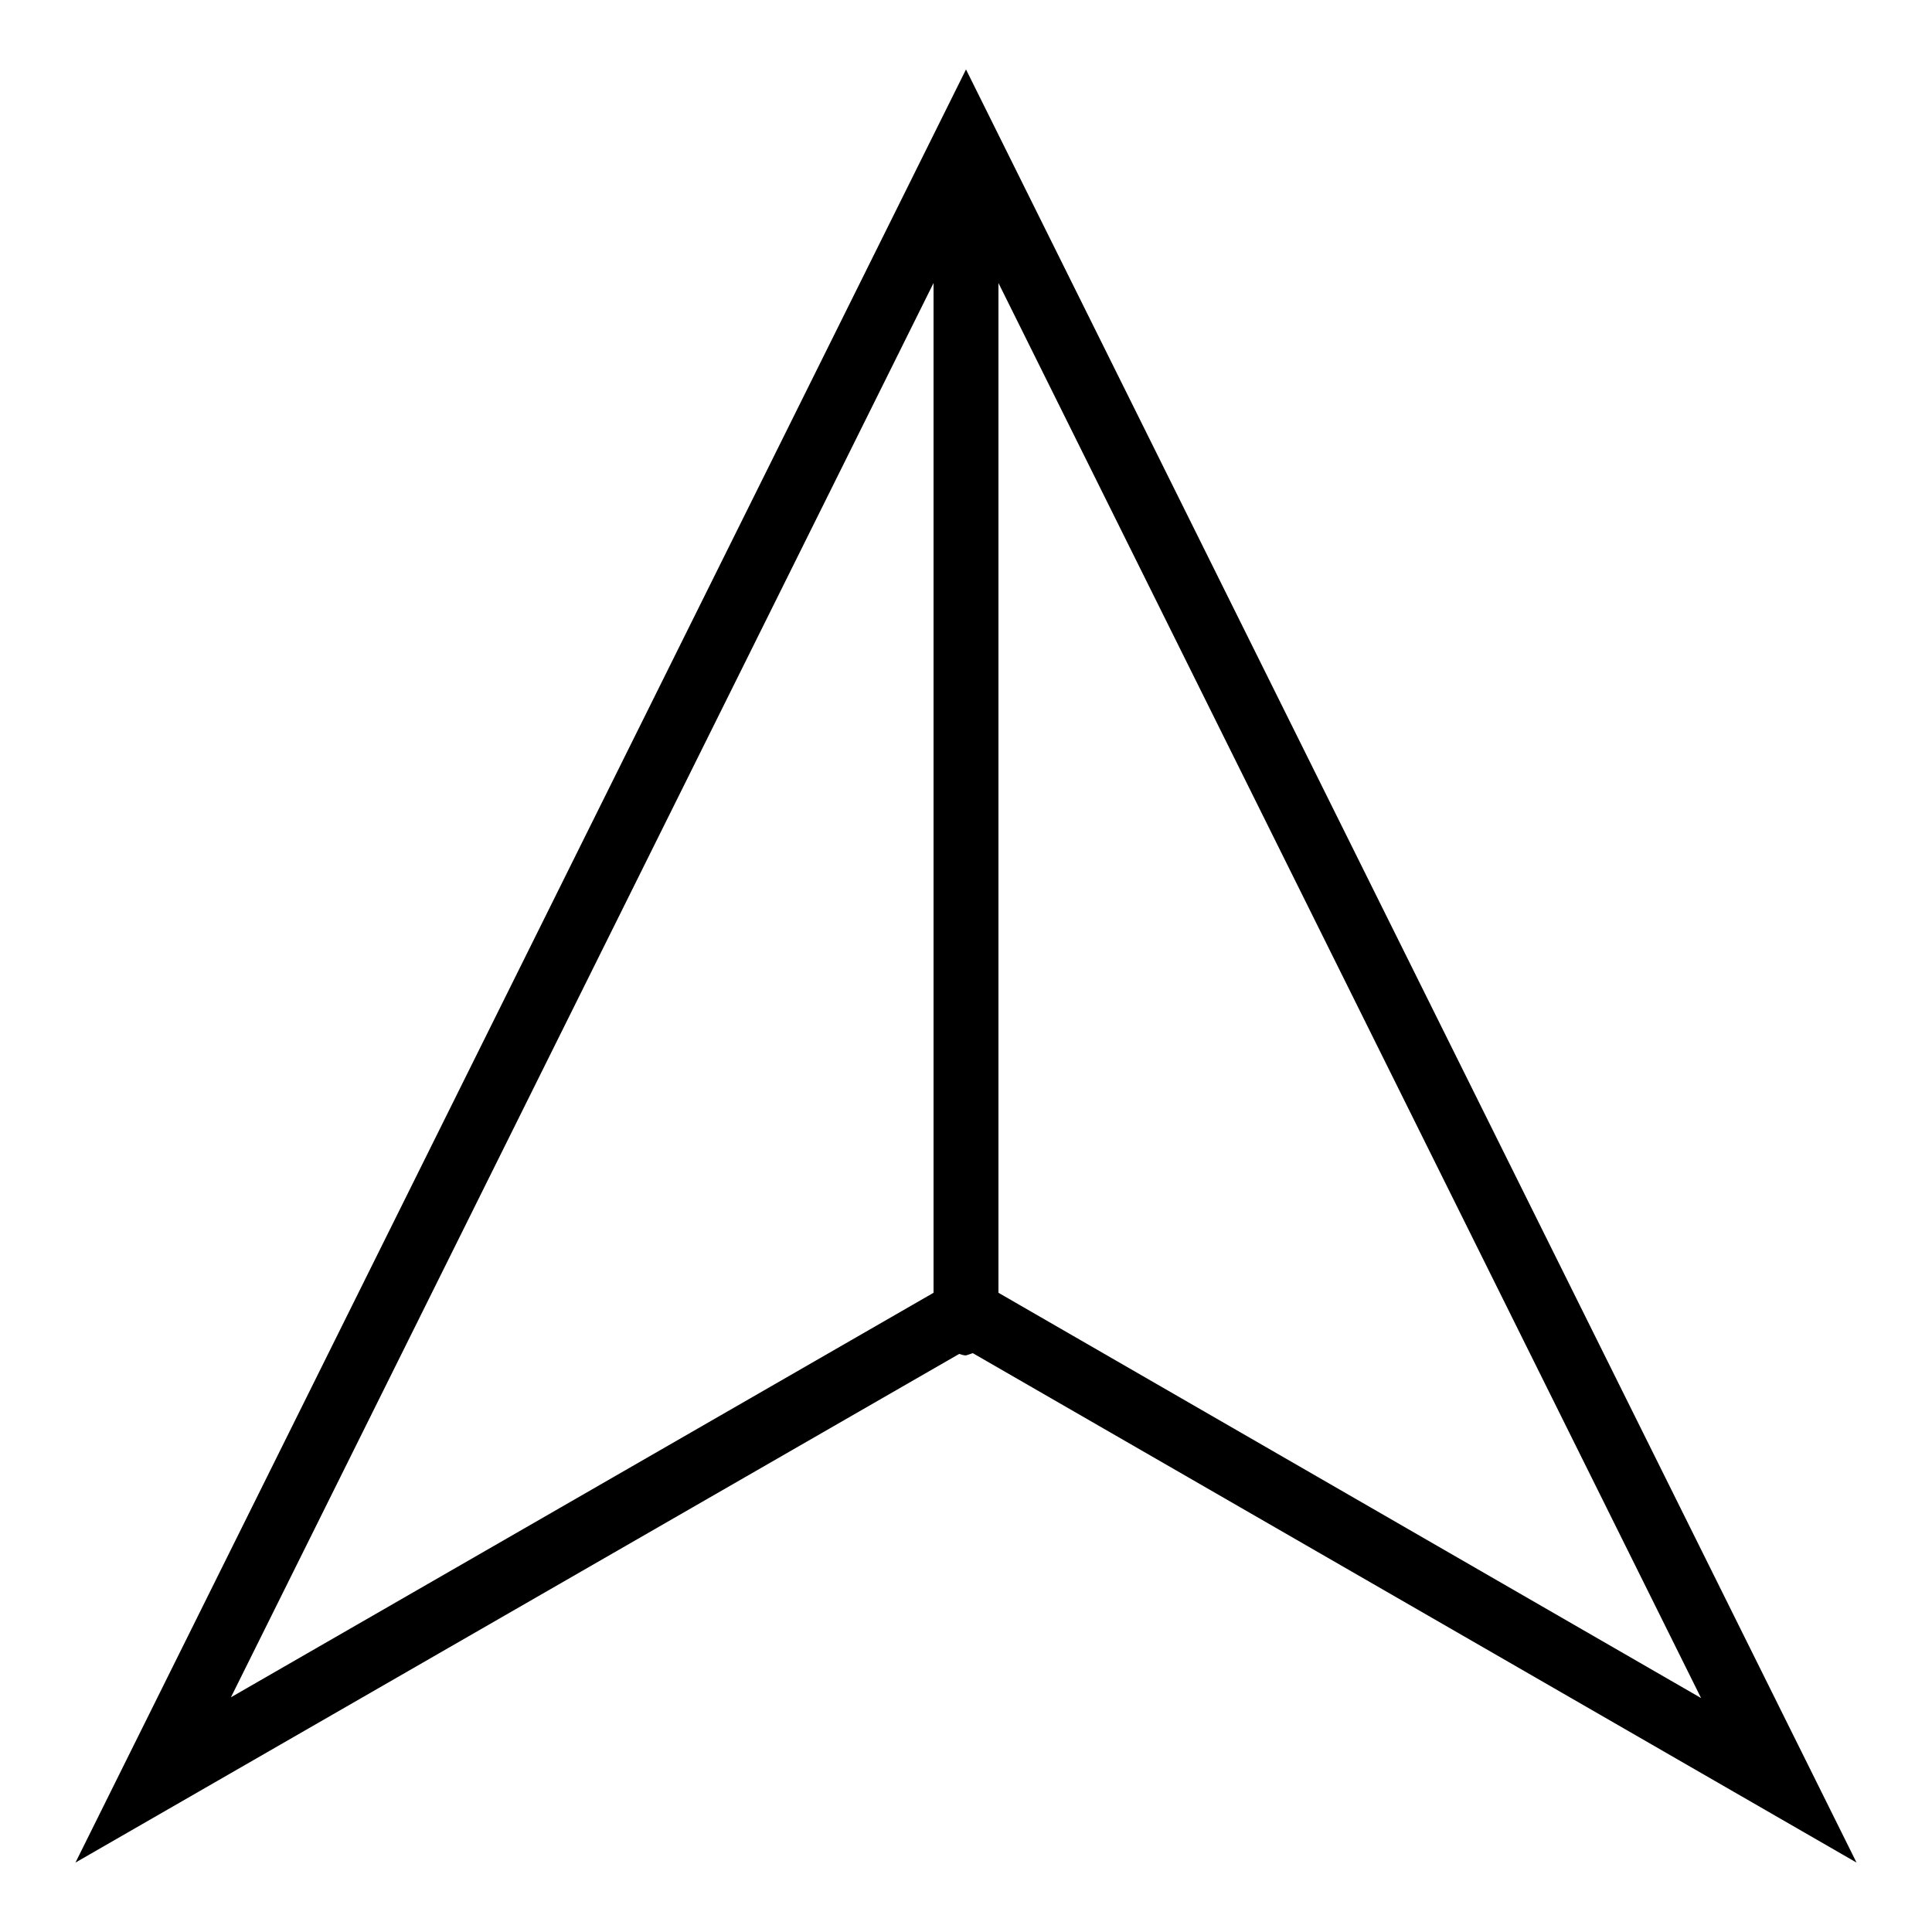
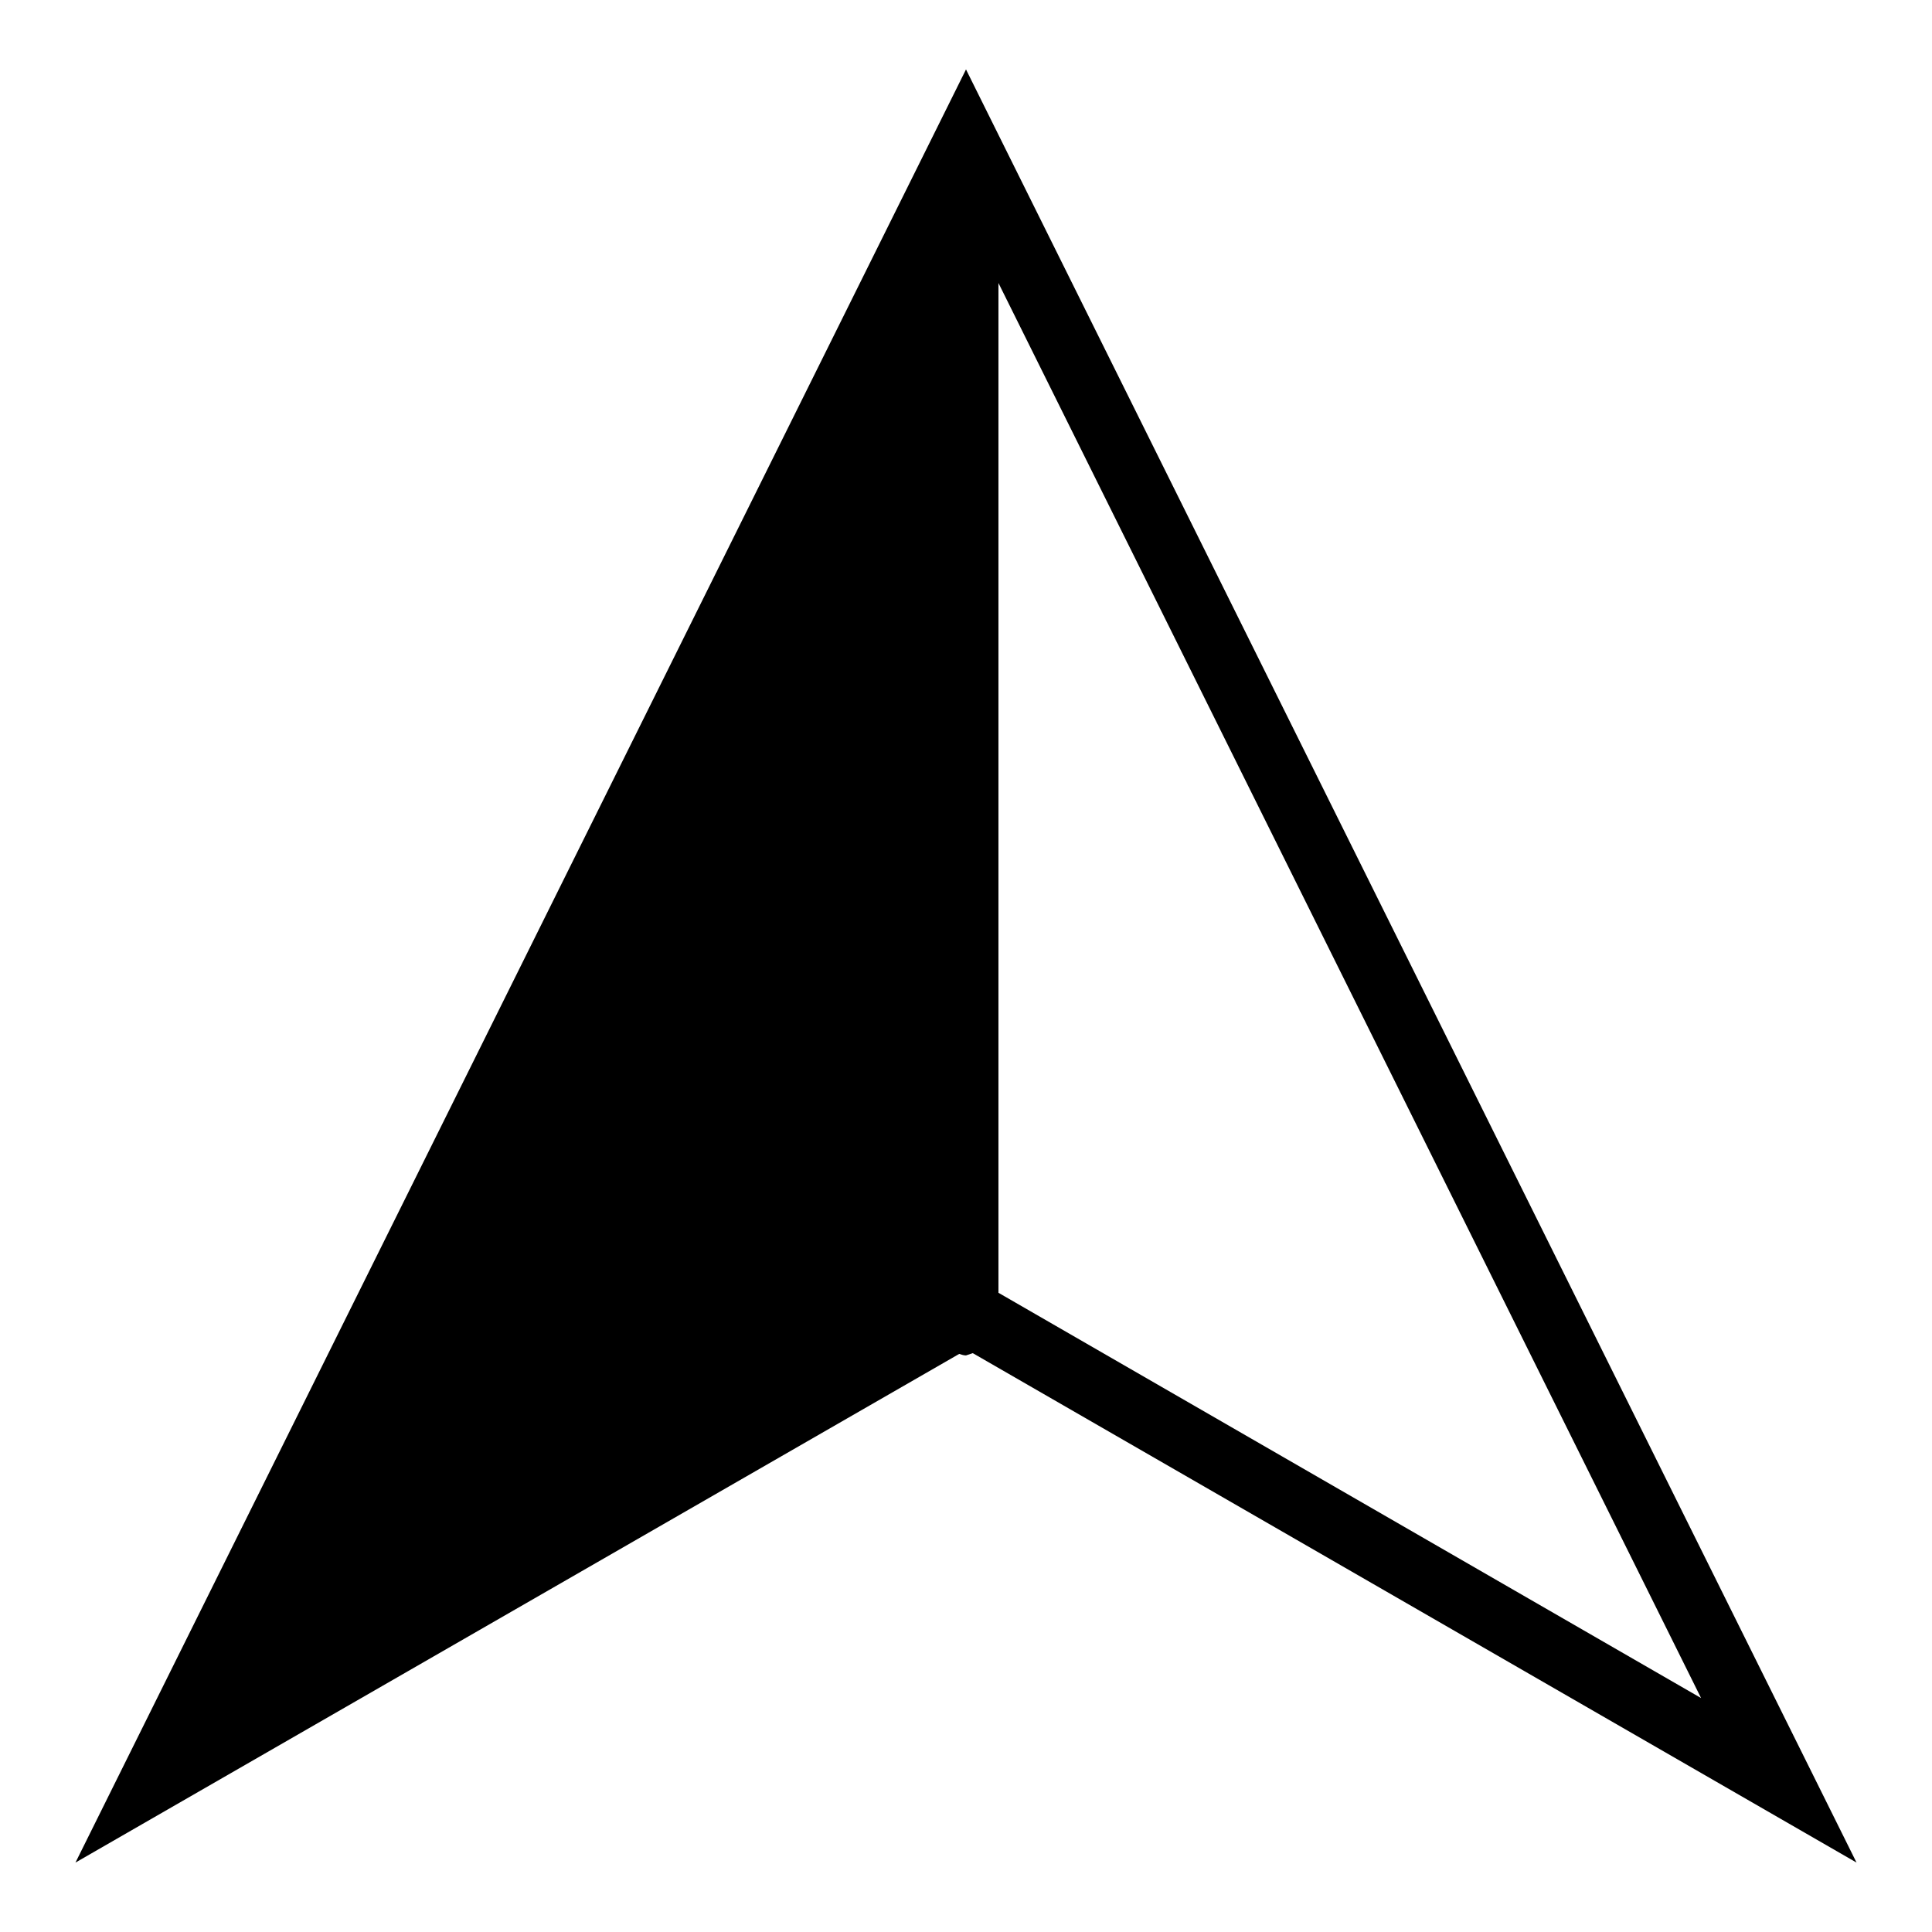
<svg xmlns="http://www.w3.org/2000/svg" version="1.1" x="0px" y="0px" viewBox="0 0 256 256" enable-background="new 0 0 256 256" xml:space="preserve">
  <g>
    <g>
      <g>
-         <path fill="#000000" d="M128.9,179.3L246,246.8L128,9.2L10,246.8l117.1-67.4c0.3,0.1,0.6,0.2,0.9,0.2C128.3,179.5,128.6,179.4,128.9,179.3z M132.3,171.3V37.5l93.1,187.5L132.3,171.3z M123.7,37.5v133.8l-93.1,53.6L123.7,37.5z" />
+         <path fill="#000000" d="M128.9,179.3L246,246.8L128,9.2L10,246.8l117.1-67.4c0.3,0.1,0.6,0.2,0.9,0.2C128.3,179.5,128.6,179.4,128.9,179.3z M132.3,171.3V37.5l93.1,187.5L132.3,171.3z M123.7,37.5l-93.1,53.6L123.7,37.5z" />
      </g>
      <g />
      <g />
      <g />
      <g />
      <g />
      <g />
      <g />
      <g />
      <g />
      <g />
      <g />
      <g />
      <g />
      <g />
      <g />
    </g>
  </g>
</svg>